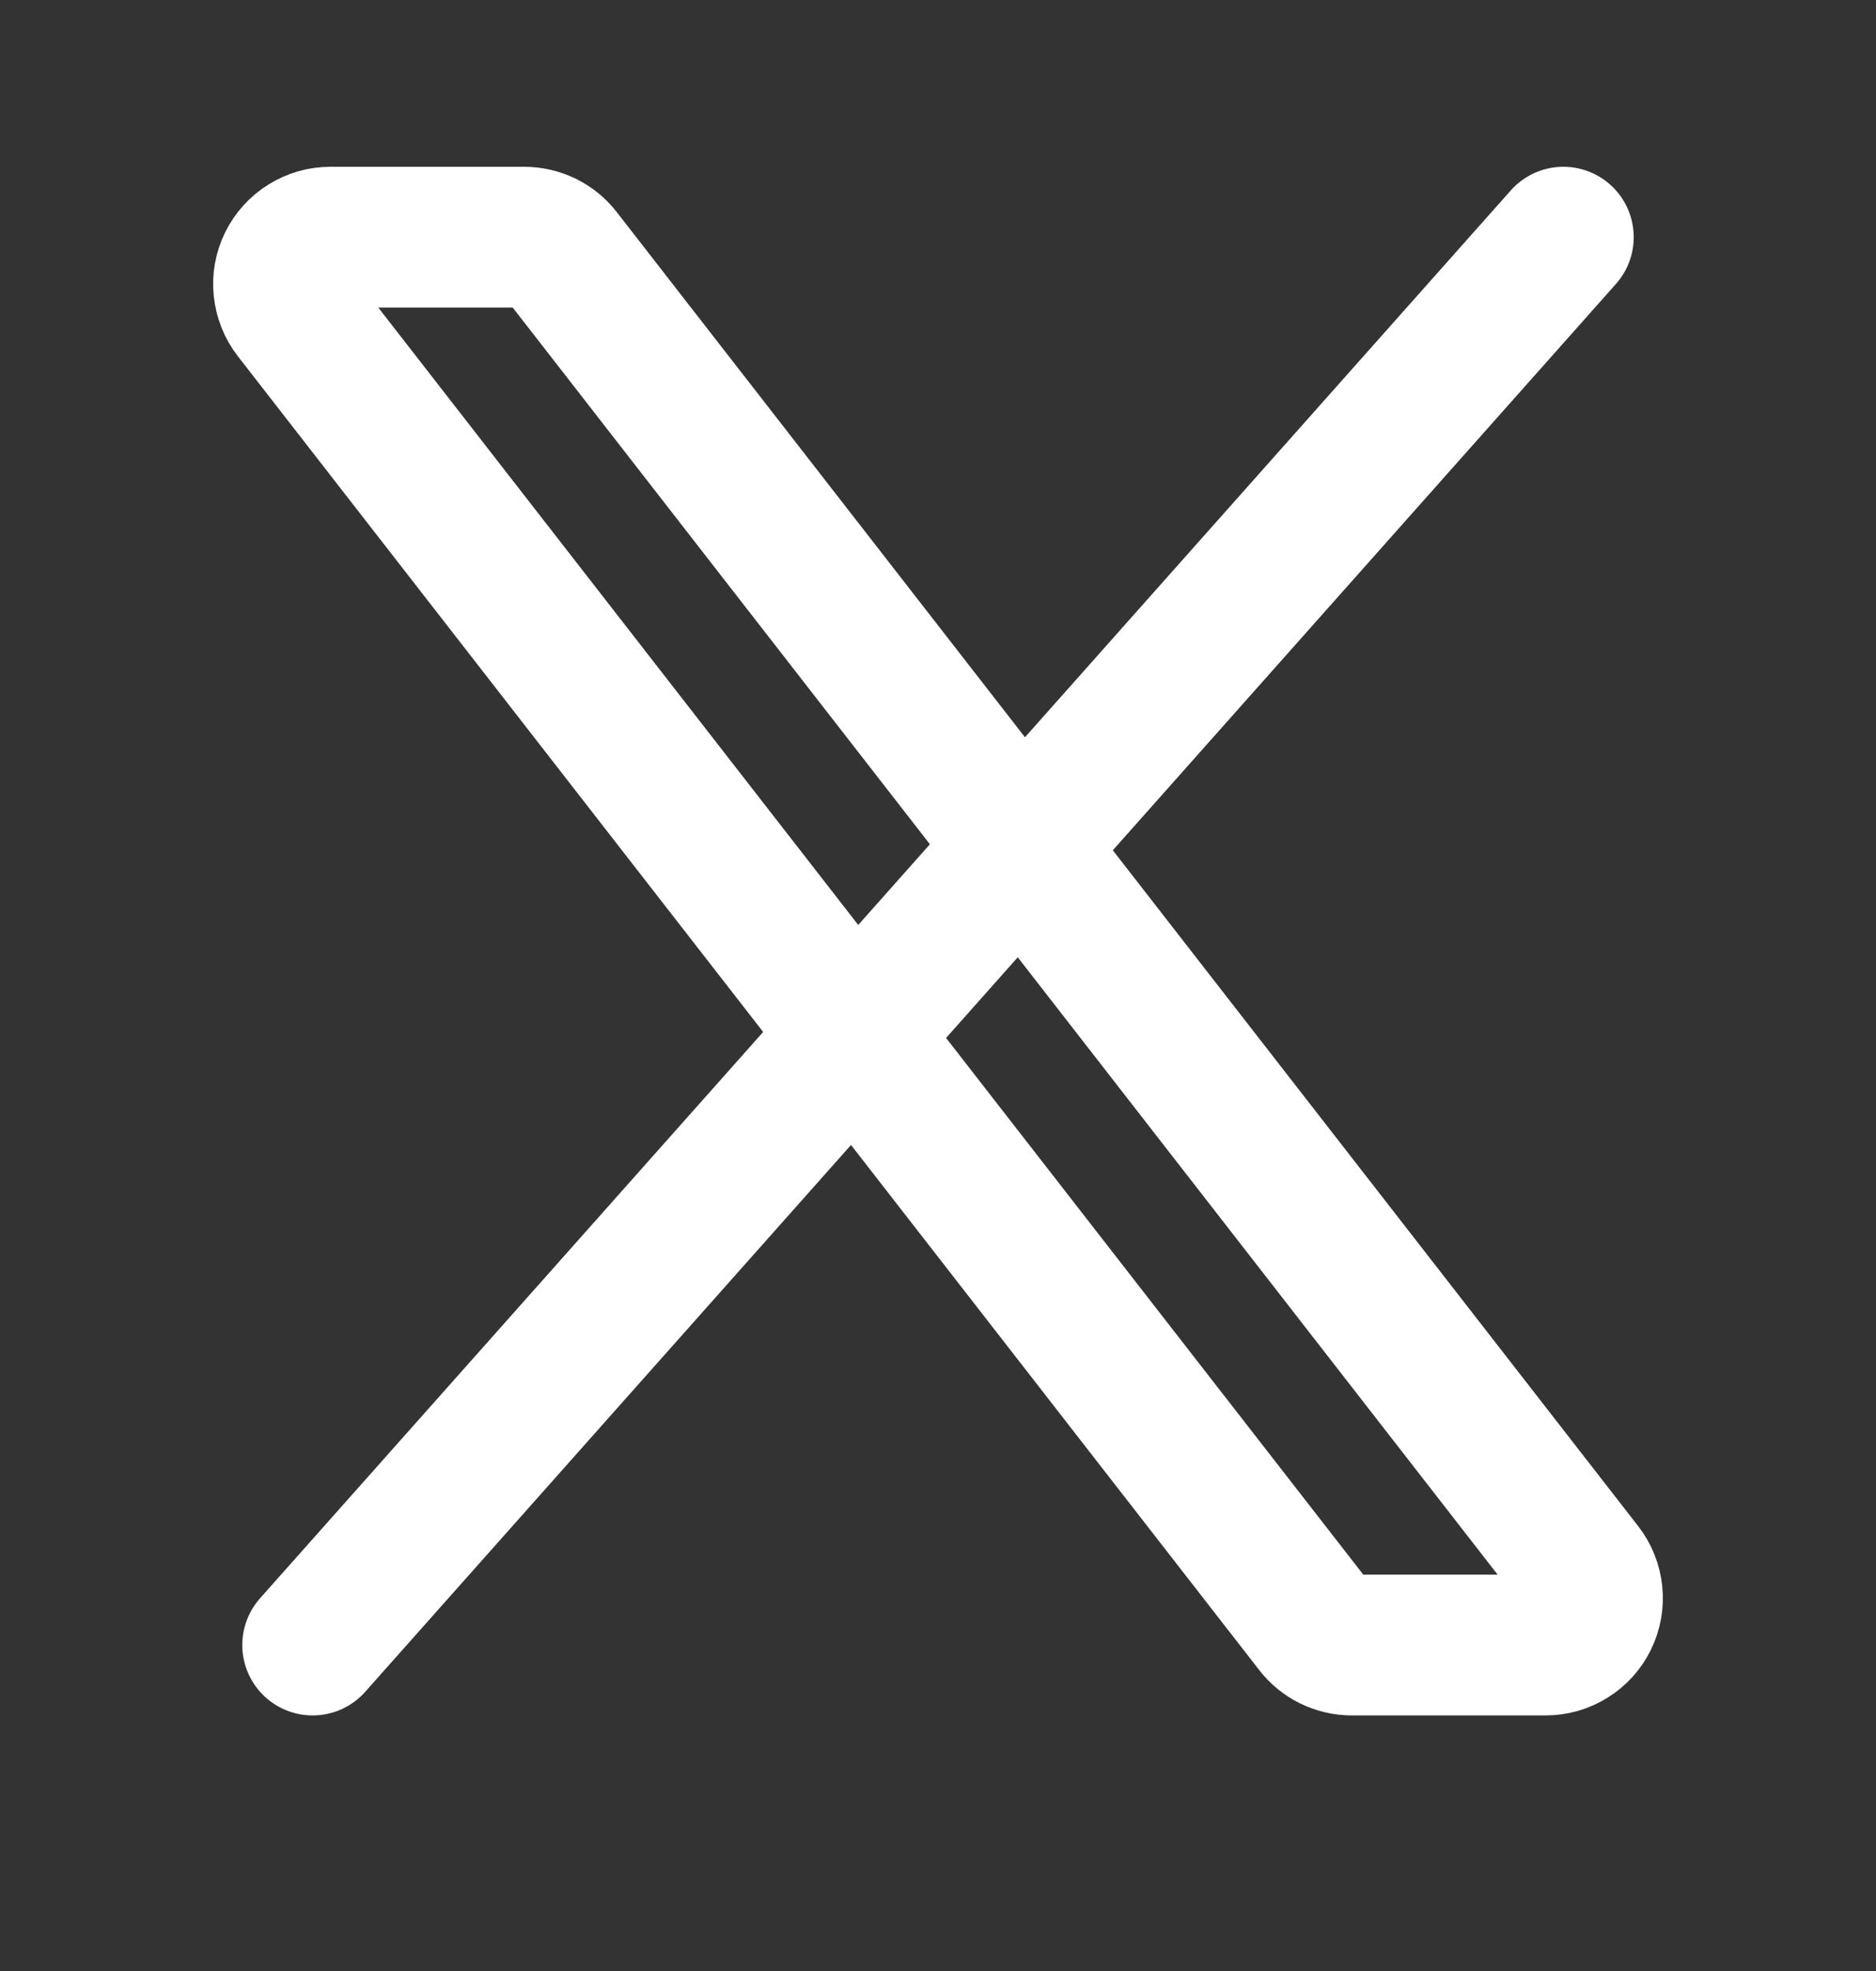
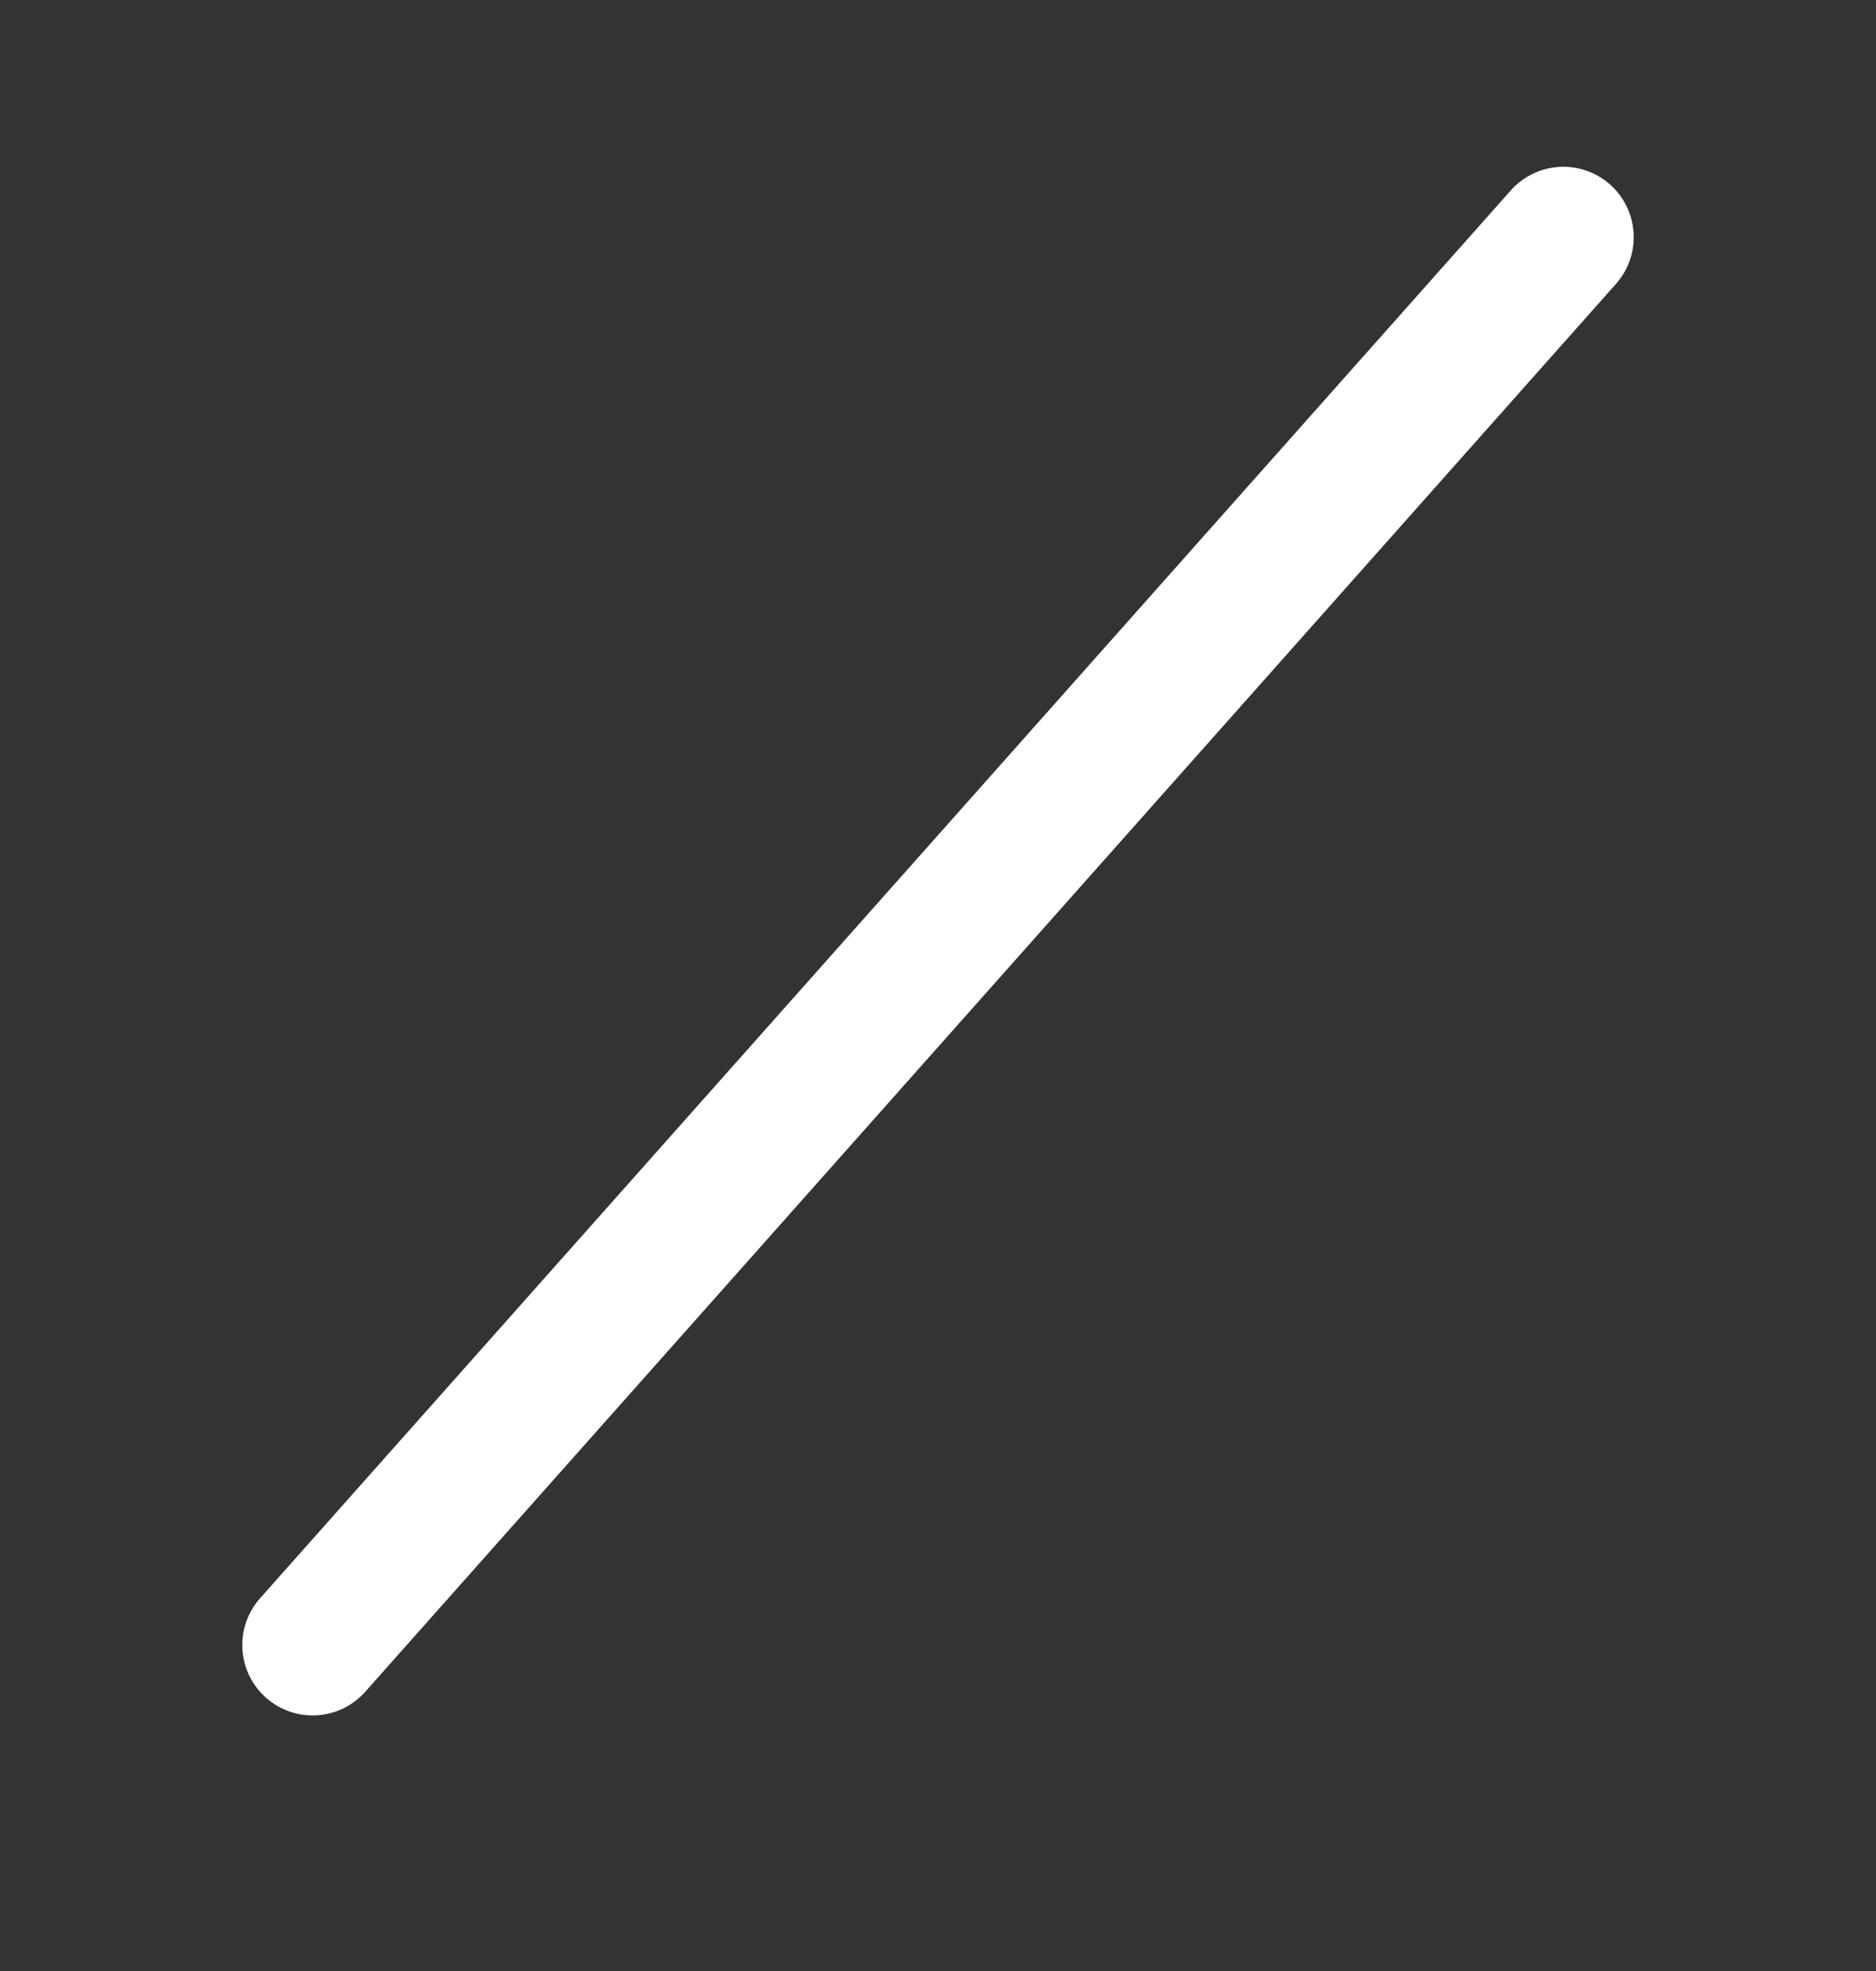
<svg xmlns="http://www.w3.org/2000/svg" width="20" height="21" viewBox="0 0 20 21" fill="none">
  <rect x="0" y="0" width="20" height="21" fill="#333333" stroke="none" />
-   <path d="M14.017 17.334L3.127 3.334C3.07 3.26 3.035 3.171 3.025 3.078C3.015 2.985 3.032 2.891 3.073 2.807C3.115 2.723 3.178 2.652 3.258 2.603C3.337 2.553 3.429 2.527 3.522 2.527H5.589C5.665 2.527 5.74 2.545 5.809 2.578C5.877 2.612 5.937 2.66 5.983 2.72L16.872 16.72C16.93 16.794 16.965 16.883 16.975 16.976C16.985 17.069 16.968 17.163 16.927 17.247C16.886 17.331 16.822 17.402 16.742 17.451C16.663 17.501 16.571 17.527 16.477 17.527H14.411C14.335 17.527 14.26 17.509 14.191 17.476C14.123 17.442 14.063 17.394 14.017 17.334Z" stroke="white" stroke-width="1.5" />
  <path d="M16.667 2.527L3.333 17.527" stroke="white" stroke-width="1.5" stroke-linecap="round" />
</svg>